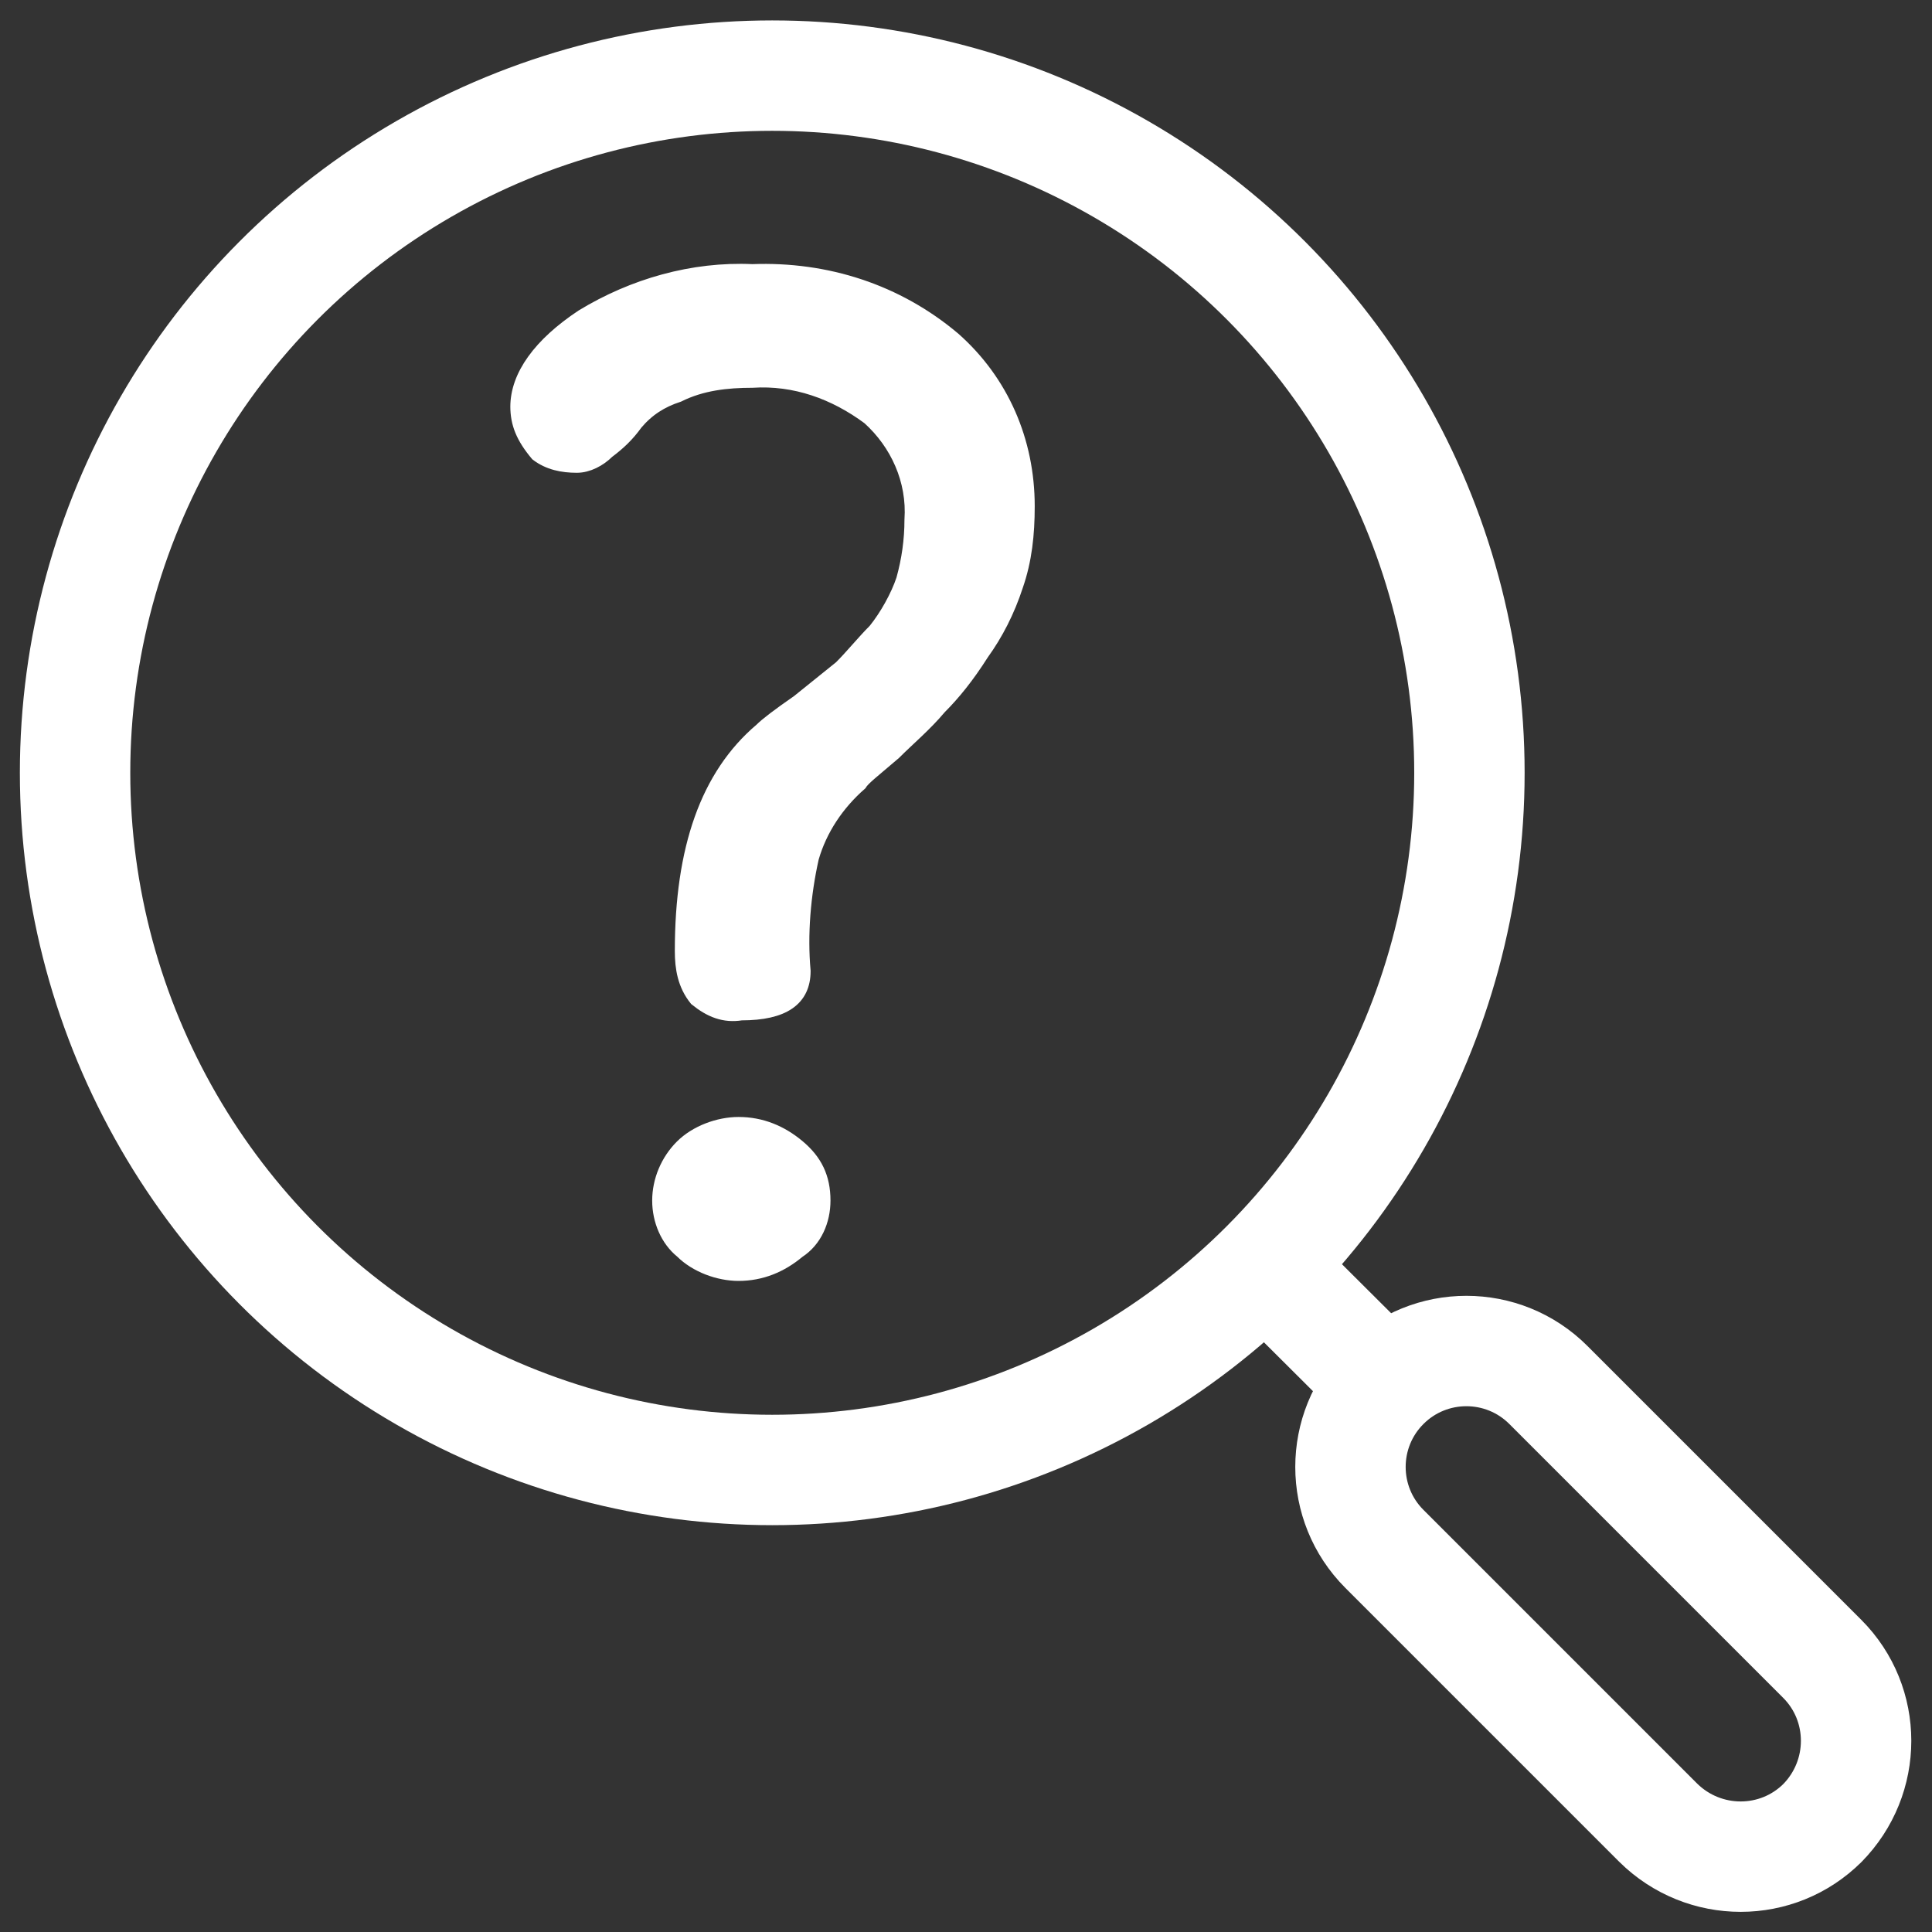
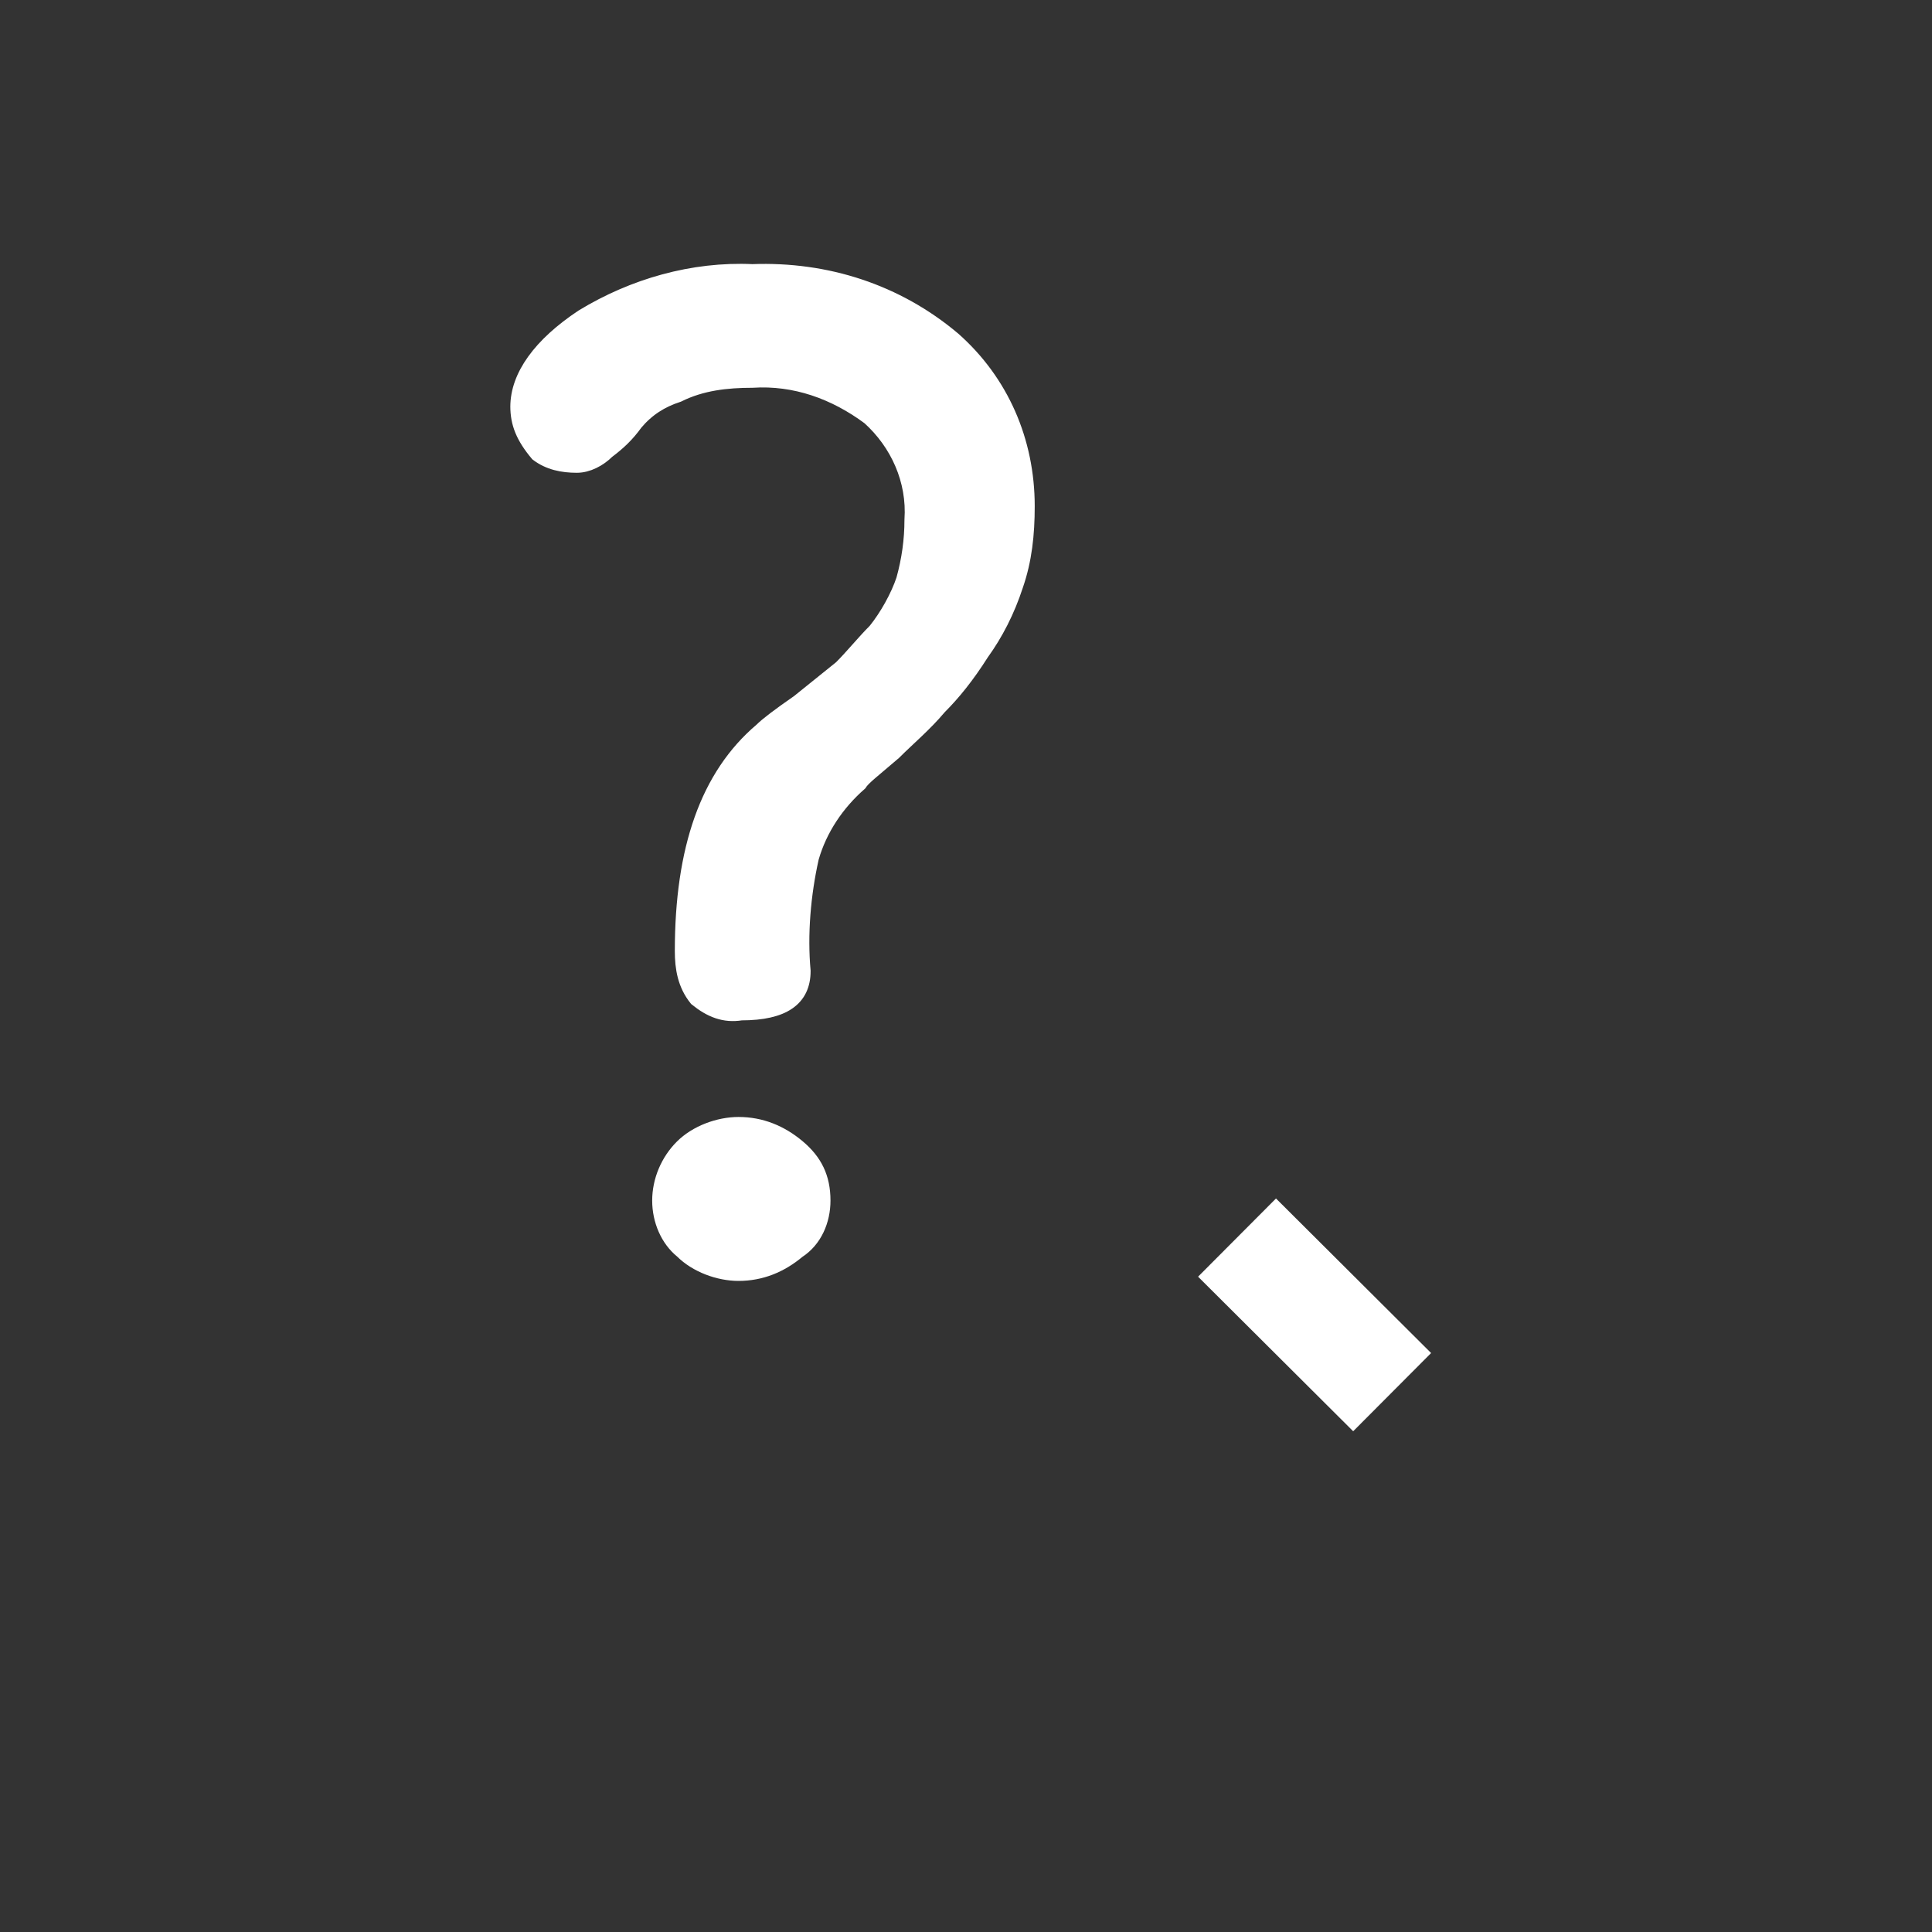
<svg xmlns="http://www.w3.org/2000/svg" id="Ebene_1" data-name="Ebene 1" viewBox="0 0 35 35">
  <rect x="0" y="0" width="35" height="35" fill="#333333" stroke="none" />
  <defs>
    <style>
      .cls-1 {
        fill: #FFFFFF;
        stroke-width: .25px;
      }

      .cls-1, .cls-2 {
        stroke-miterlimit: 10;
      }

      .cls-1, .cls-2, .cls-3 {
        stroke: #FFFFFF;
      }

      .cls-2, .cls-3 {
        fill: none;
        stroke-width: 2px;
      }

      .cls-3 {
        stroke-linecap: round;
        stroke-linejoin: round;
      }
    </style>
  </defs>
  <g id="Gruppe_227" data-name="Gruppe 227">
-     <path id="Pfad_197" data-name="Pfad 197" class="cls-3" d="M33.02,33.02h0c-.82.82-2.15.82-2.98,0l-4.96-4.96c-.82-.82-.82-2.15,0-2.97,0,0,0,0,0,0h0c.82-.82,2.15-.82,2.97,0,0,0,0,0,0,0l4.96,4.96c.82.82.82,2.15,0,2.98Z" />
    <line id="Linie_37" data-name="Linie 37" class="cls-2" x1="25.22" y1="25.22" x2="22.41" y2="22.42" />
  </g>
  <path class="cls-1" d="M9.37,7.37c0-.56.41-1.13,1.18-1.64.92-.56,2-.87,3.08-.82,1.34-.05,2.62.36,3.65,1.23.87.77,1.34,1.85,1.34,3.03,0,.51-.05.98-.21,1.44-.15.46-.36.87-.62,1.23-.26.41-.51.72-.77.98-.26.31-.56.56-.82.82-.36.31-.56.46-.62.56-.41.36-.72.82-.87,1.34-.15.67-.21,1.39-.15,2.05,0,.51-.36.77-1.13.77-.31.05-.56-.05-.82-.26-.21-.26-.26-.56-.26-.87,0-1.85.46-3.18,1.44-4.01.1-.1.31-.26.67-.51.26-.21.51-.41.77-.62.21-.21.41-.46.62-.67.21-.26.41-.62.51-.92.1-.36.15-.72.15-1.08.05-.72-.26-1.39-.77-1.85-.62-.46-1.34-.72-2.11-.67-.46,0-.92.05-1.34.26-.31.1-.56.26-.77.51-.15.21-.31.36-.51.51-.15.15-.36.26-.56.26-.26,0-.51-.05-.72-.21-.26-.31-.36-.56-.36-.87ZM11.94,21.75c0-.36.15-.72.41-.98s.67-.41,1.03-.41c.41,0,.77.15,1.08.41s.46.56.46.98c0,.36-.15.72-.46.92-.31.26-.67.41-1.08.41-.36,0-.77-.15-1.03-.41-.26-.21-.41-.56-.41-.92h0Z" />
-   <circle id="Ellipse_13" data-name="Ellipse 13" class="cls-3" cx="13.99" cy="14" r="12.63" />
</svg>